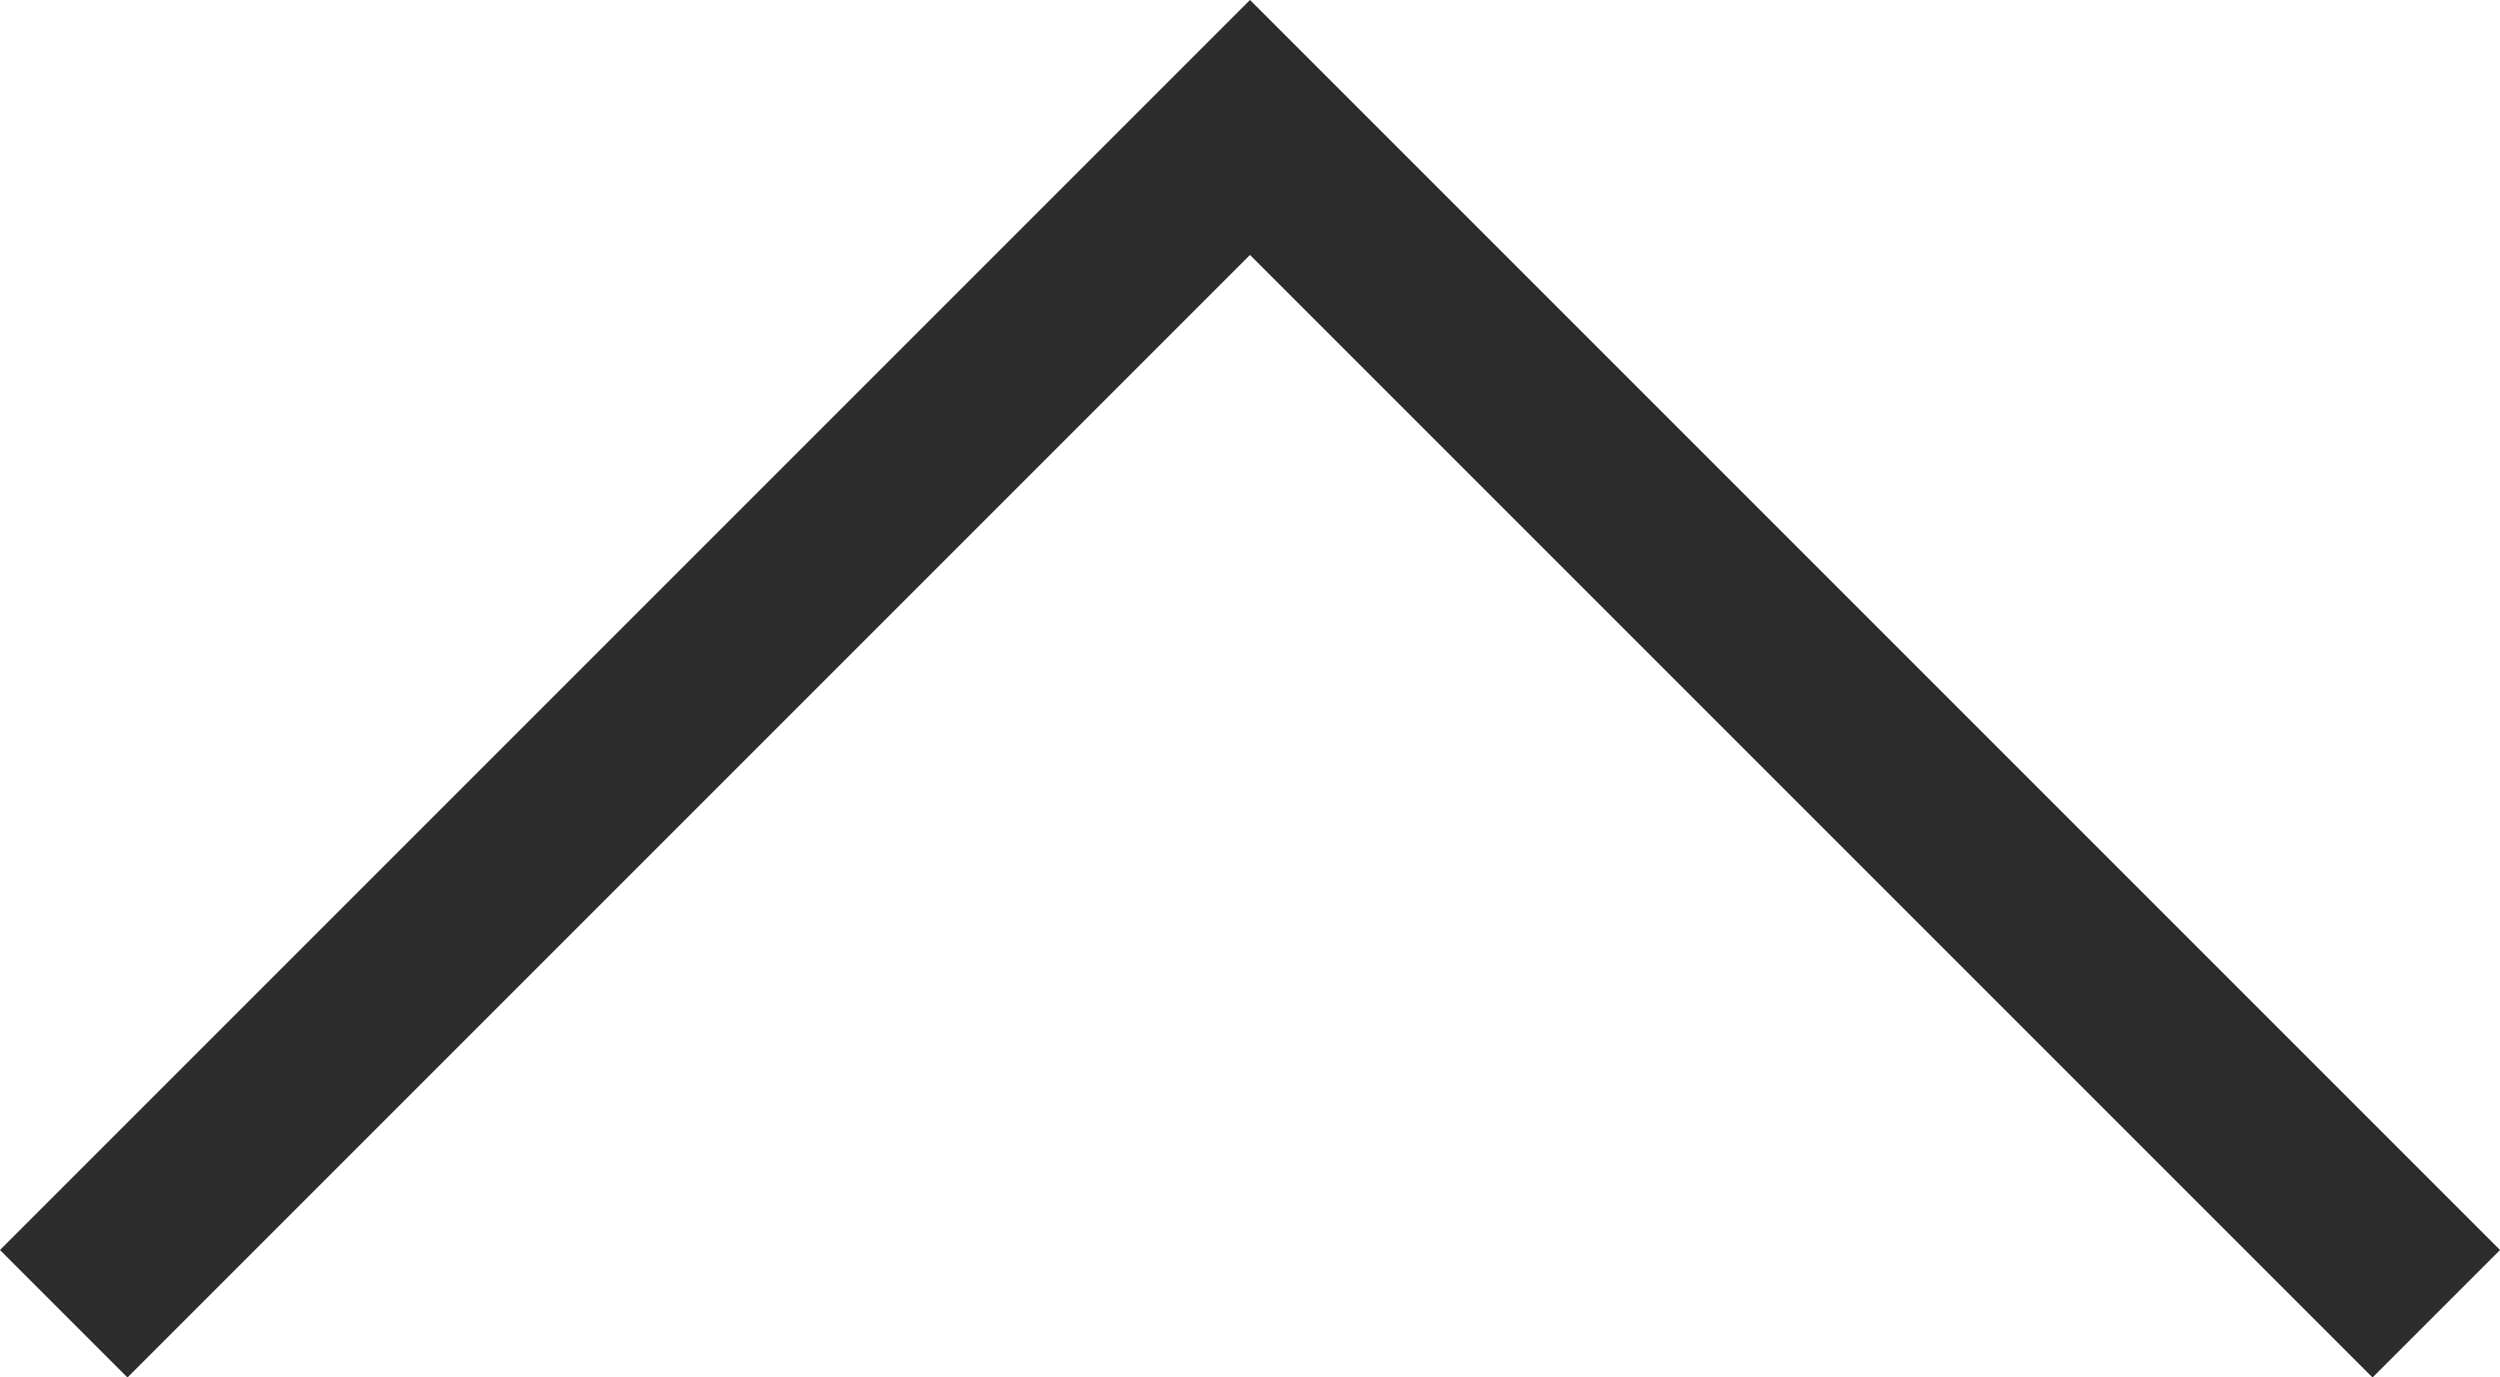
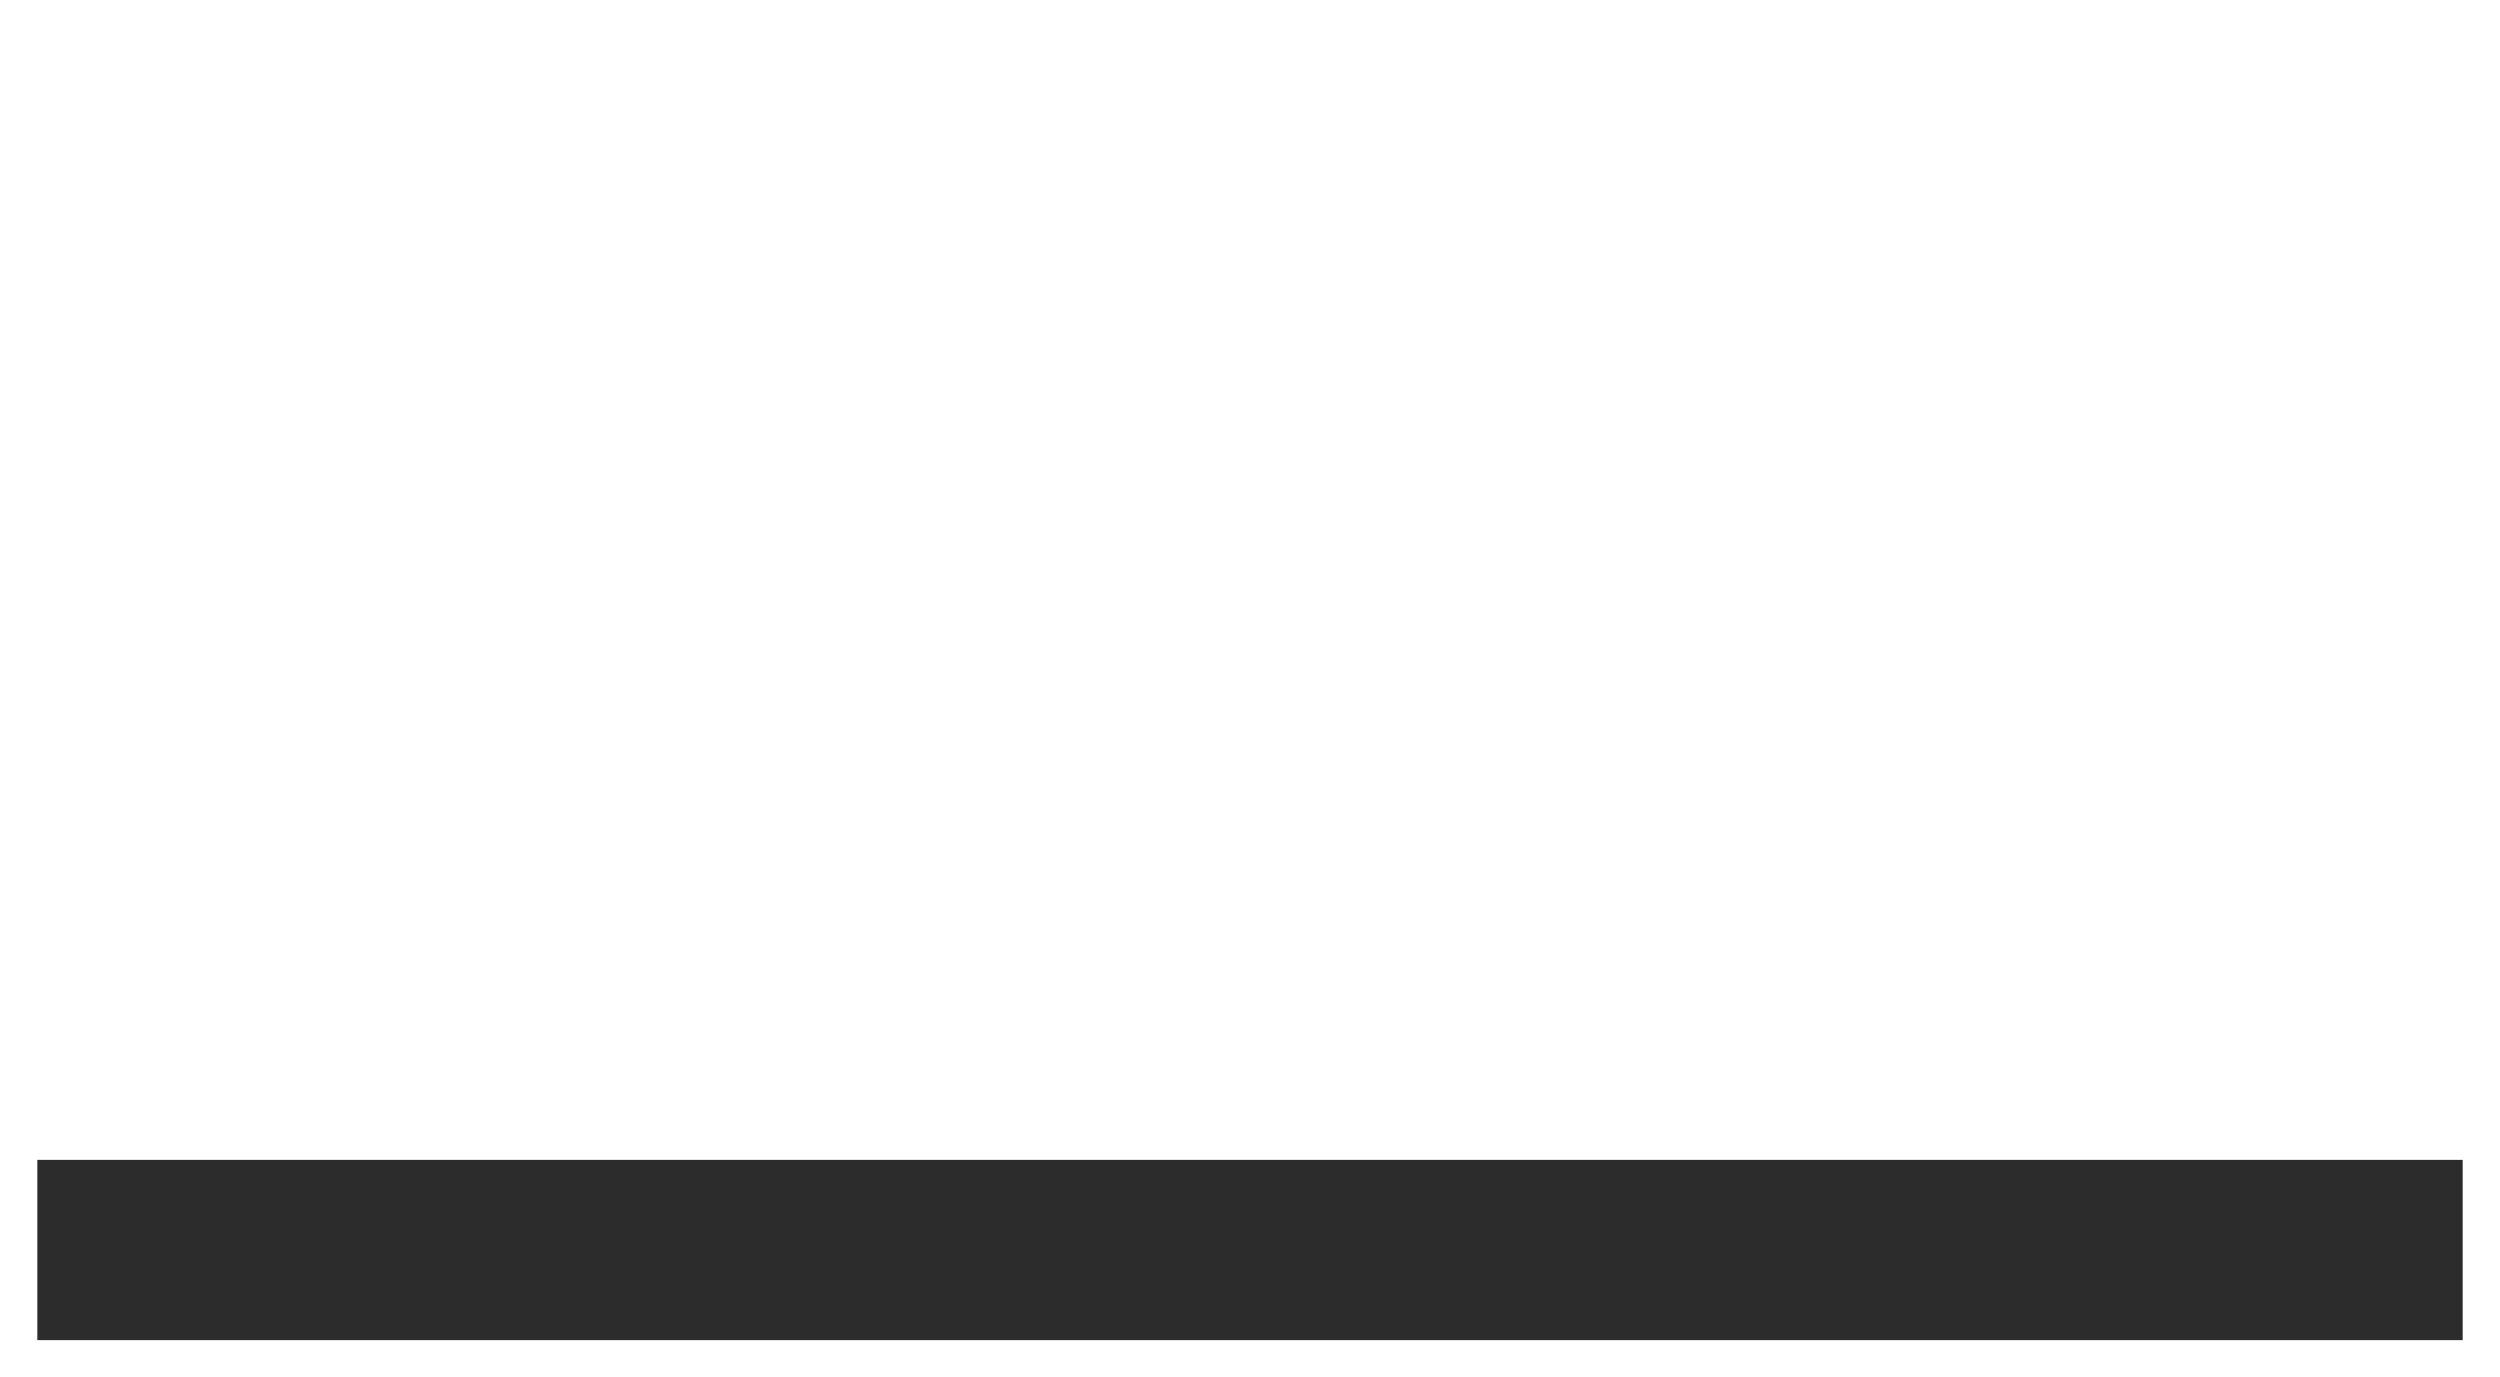
<svg xmlns="http://www.w3.org/2000/svg" width="13.866" height="7.64" viewBox="0 0 13.866 7.64">
-   <path id="パス_18701" data-name="パス 18701" d="M13.5,9l6.226,6.226L13.5,21.452" transform="translate(-8.293 20.433) rotate(-90)" fill="none" stroke="#2c2c2c" stroke-linecap="square" stroke-width="1" />
+   <path id="パス_18701" data-name="パス 18701" d="M13.5,9L13.5,21.452" transform="translate(-8.293 20.433) rotate(-90)" fill="none" stroke="#2c2c2c" stroke-linecap="square" stroke-width="1" />
</svg>